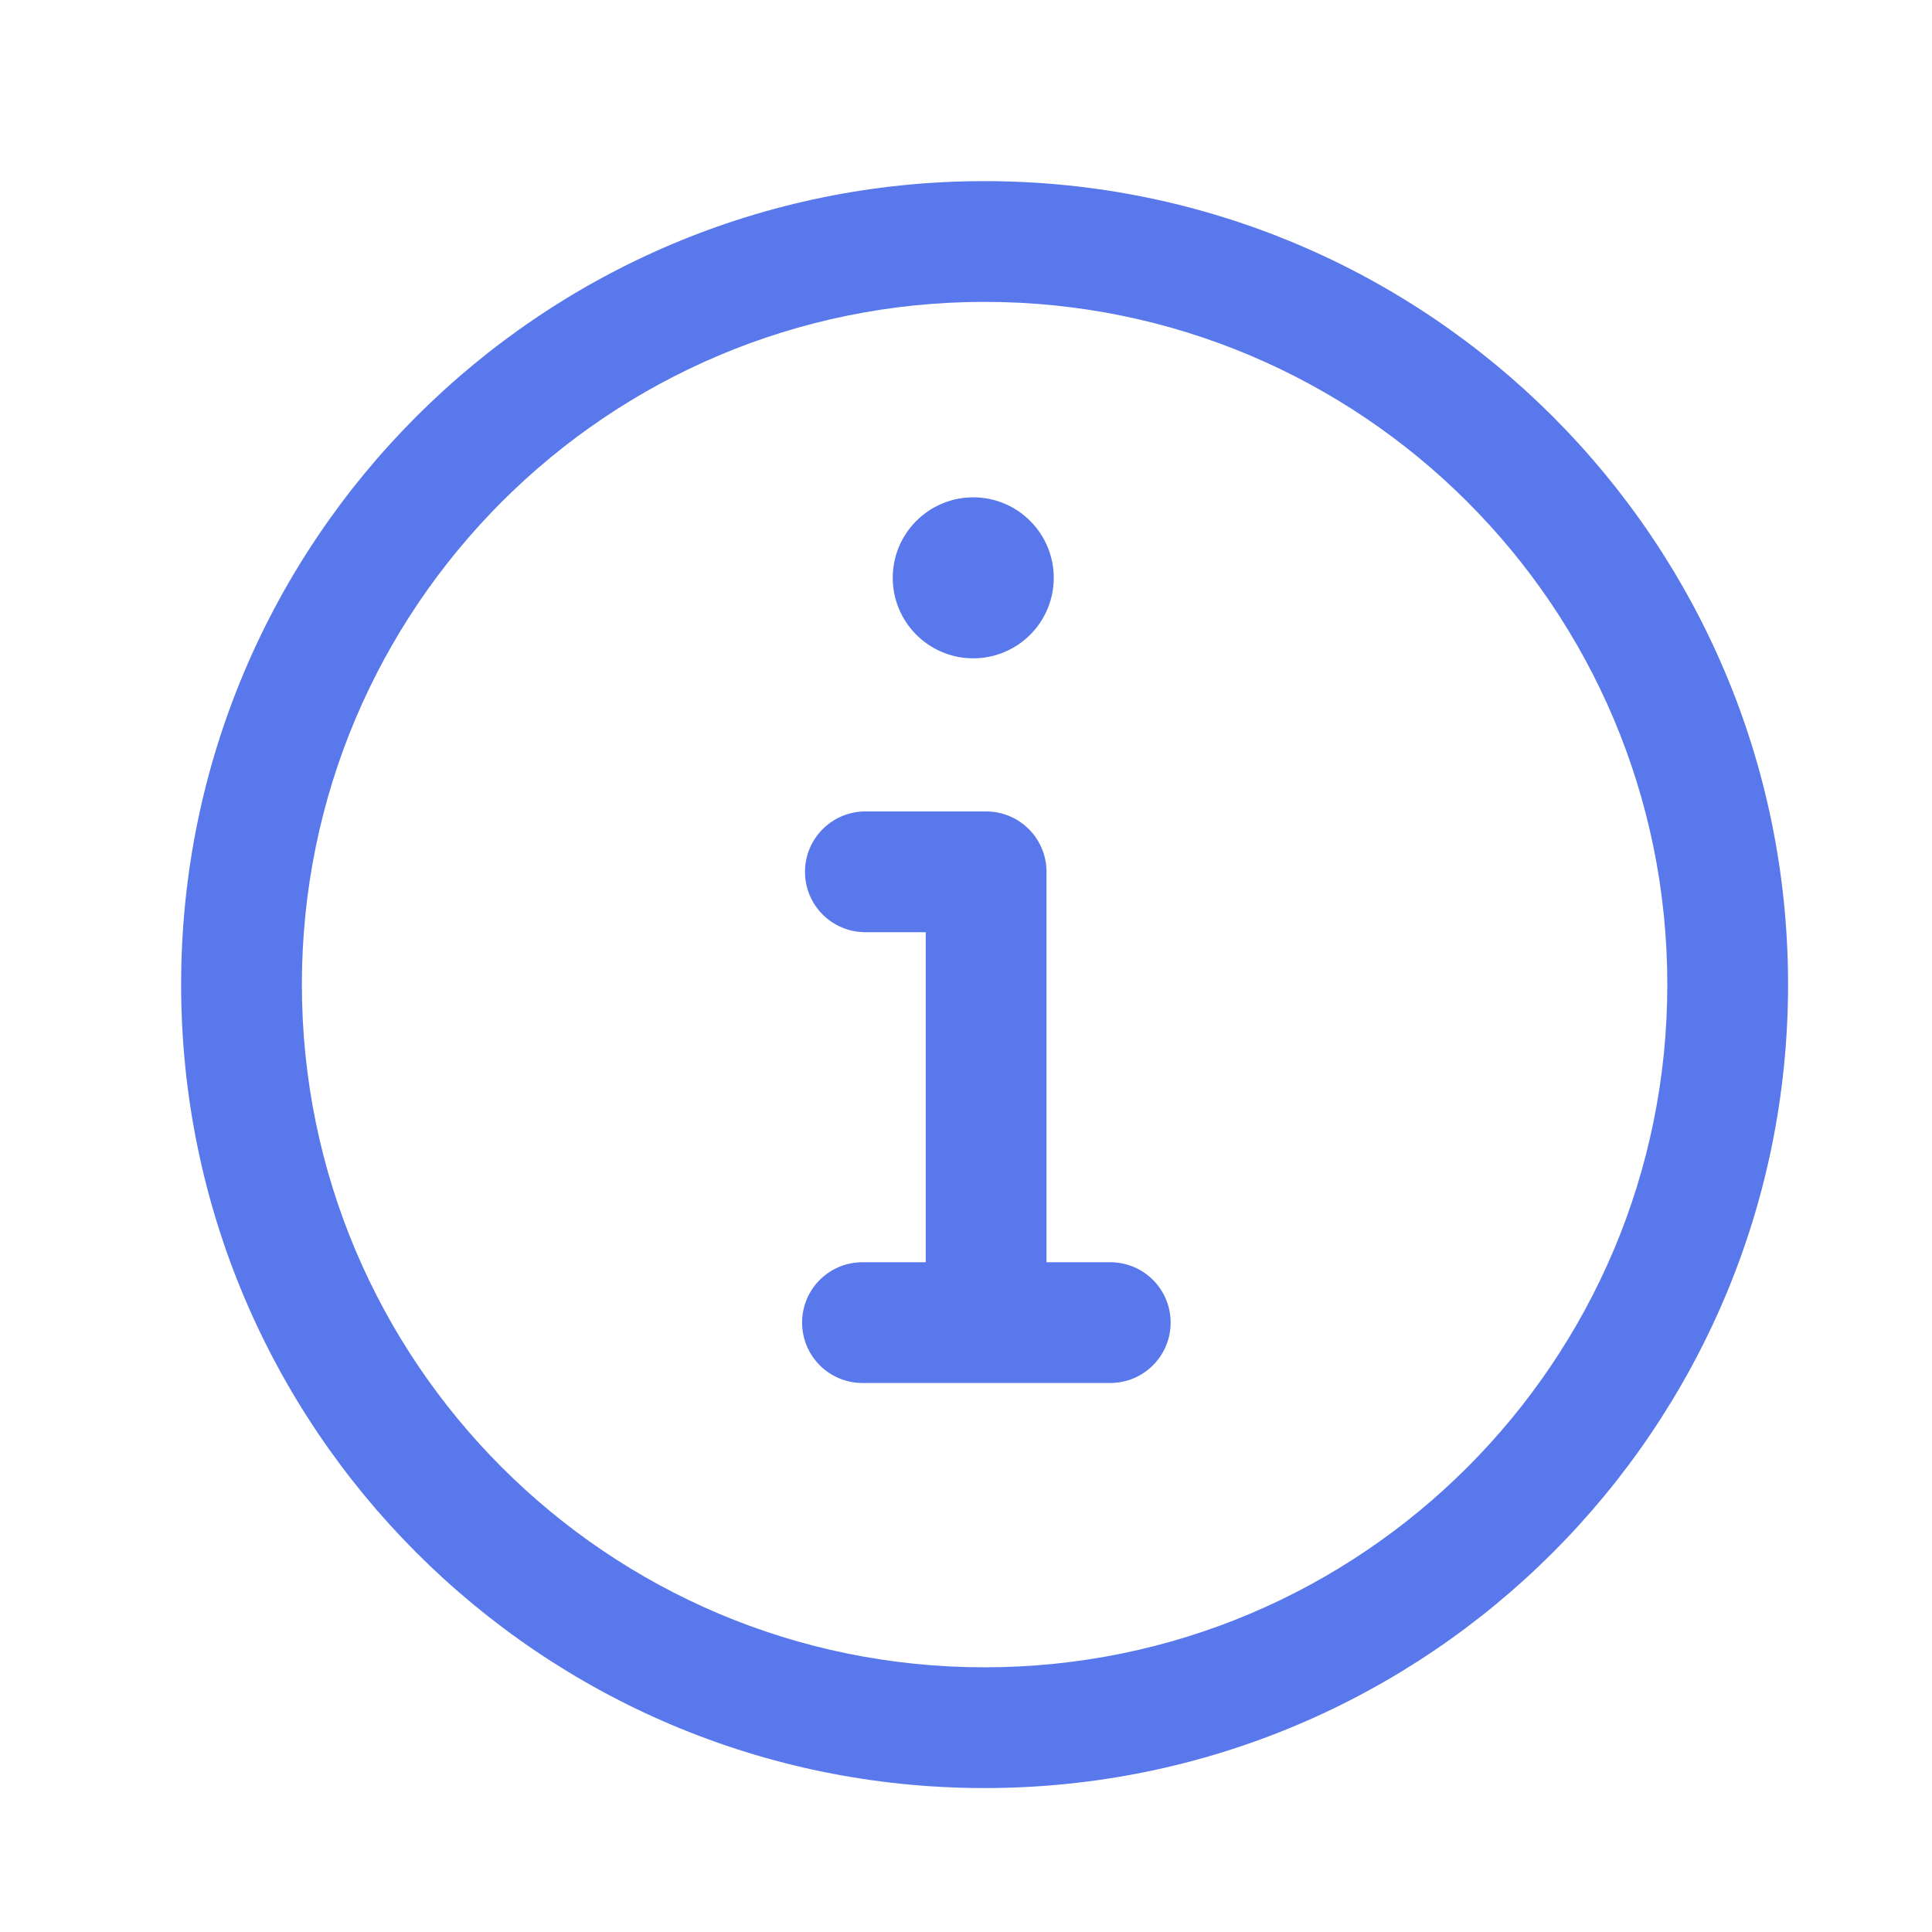
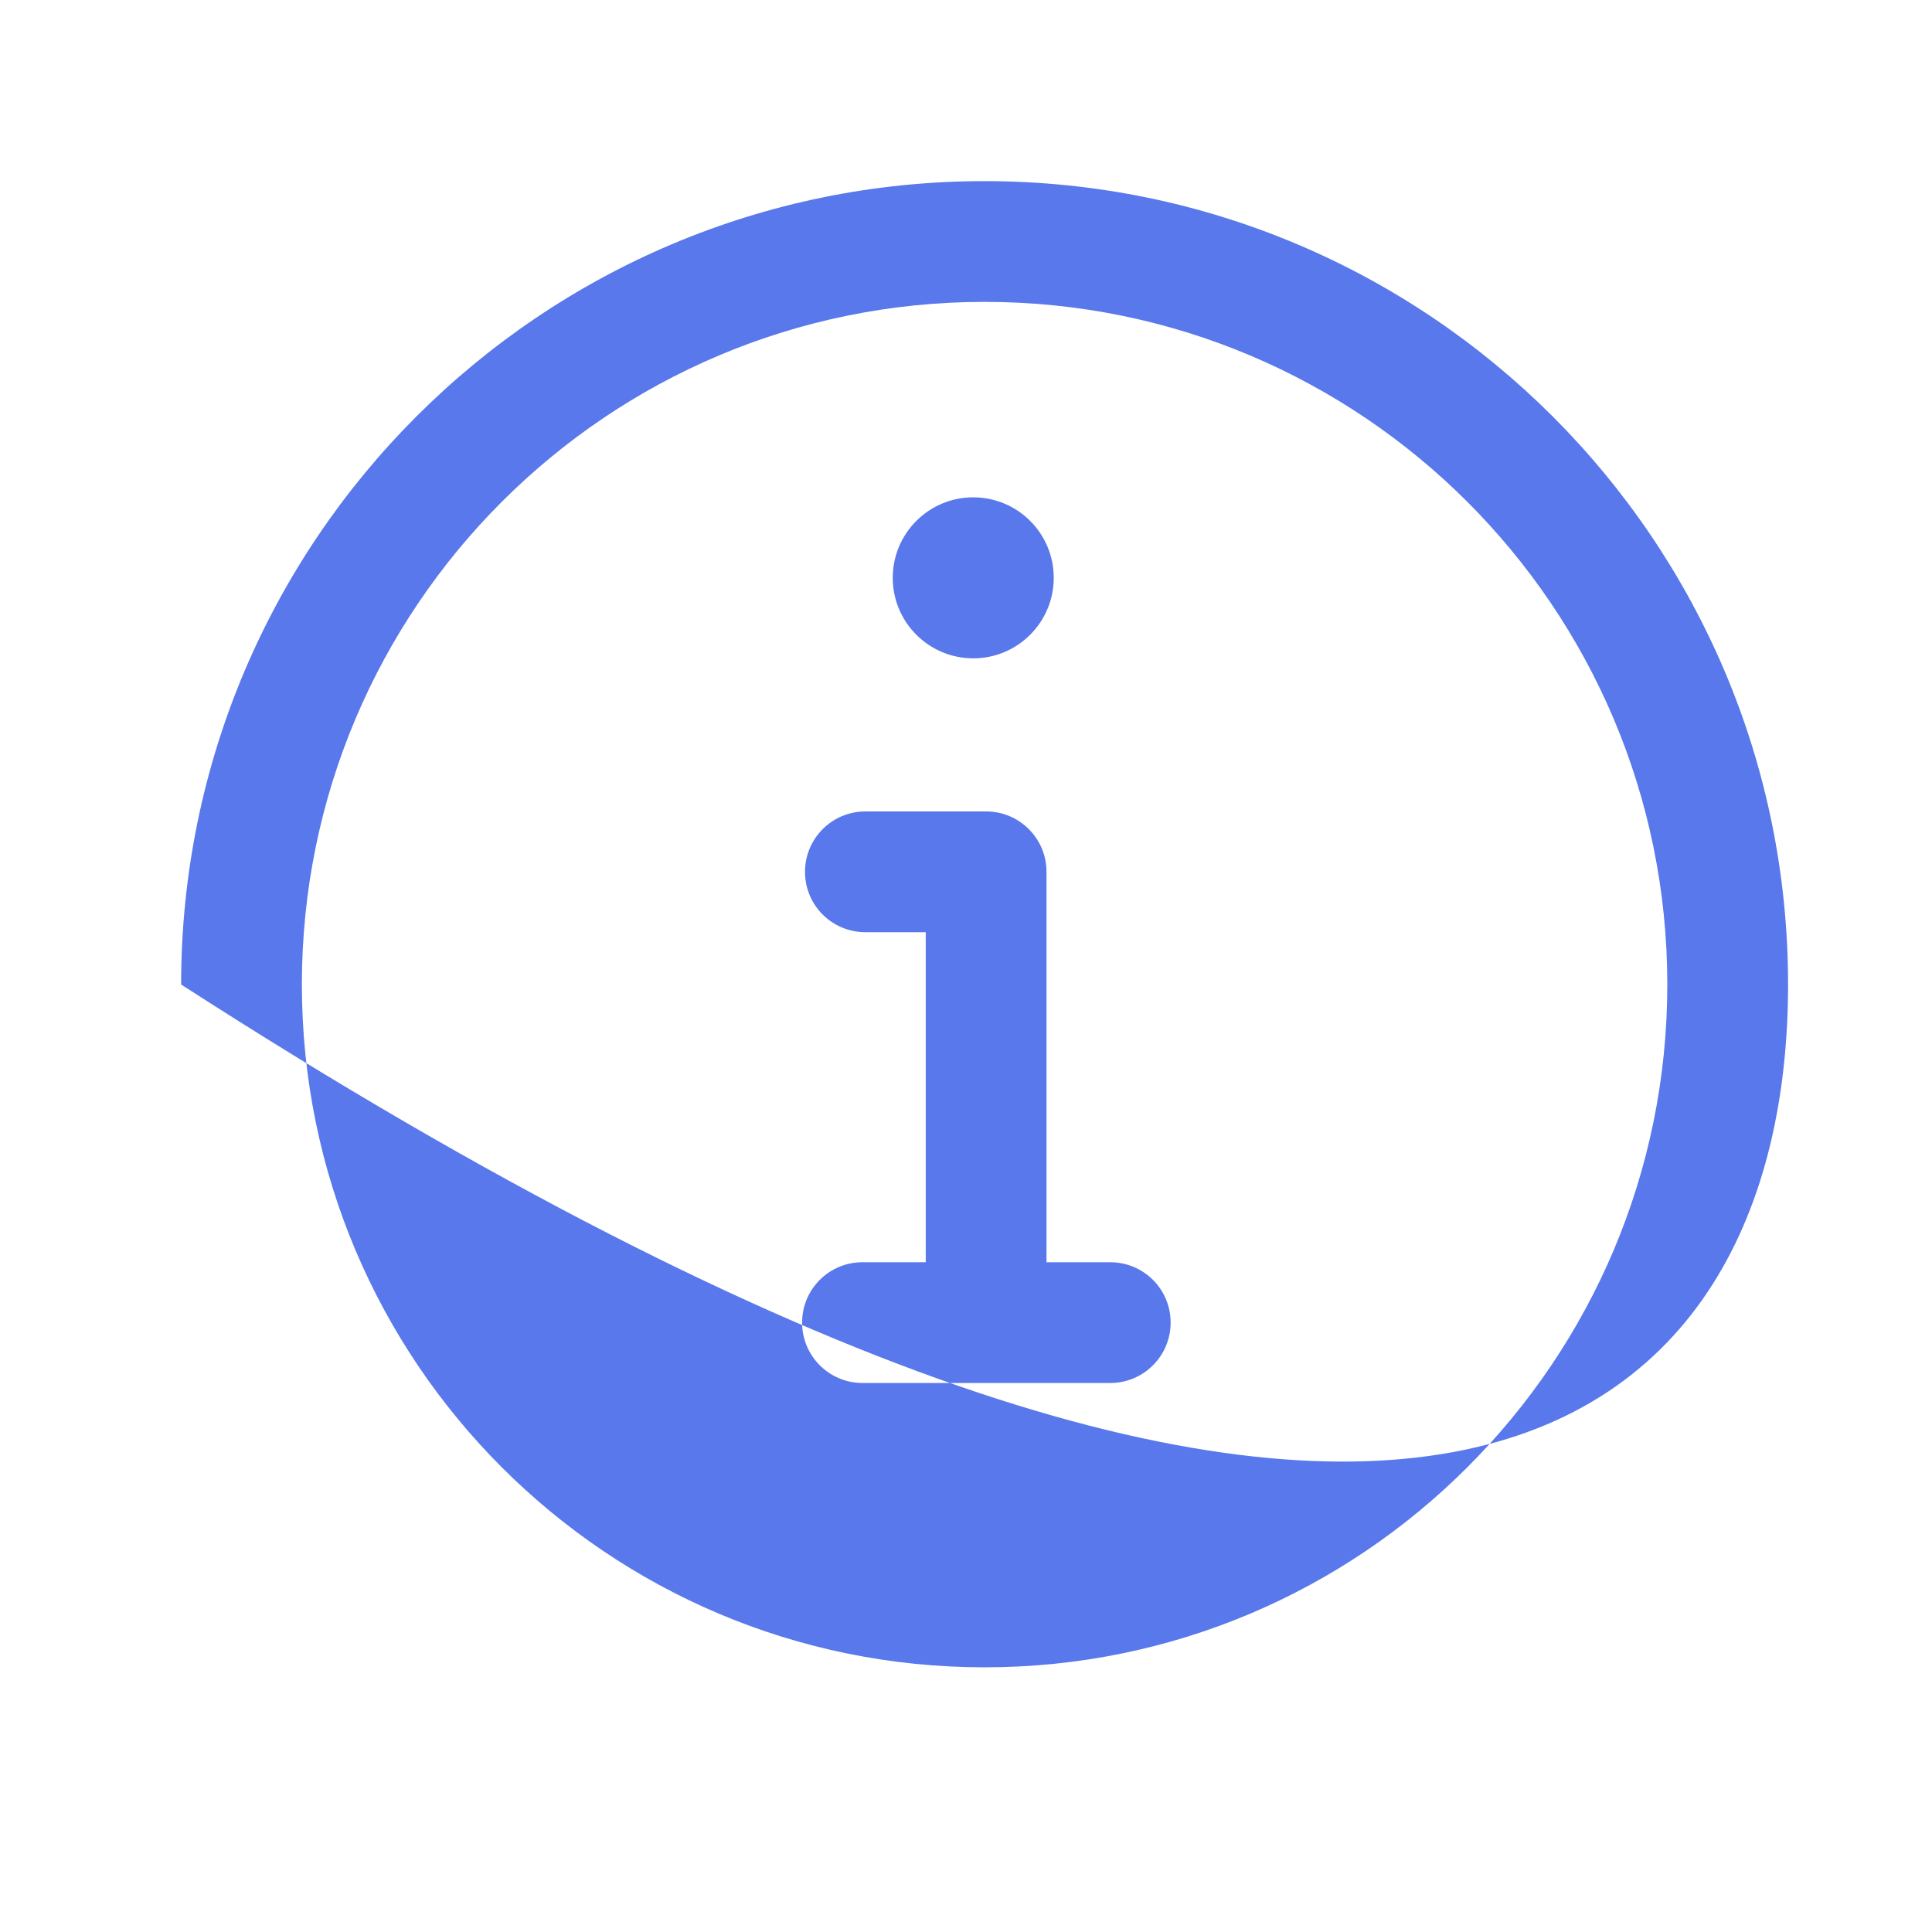
<svg xmlns="http://www.w3.org/2000/svg" width="12" height="12" viewBox="0 0 12 12" fill="none">
-   <path fill-rule="evenodd" clip-rule="evenodd" d="M1.875 6.115C1.875 3.773 3.773 1.875 6.115 1.875C8.457 1.875 10.356 3.773 10.356 6.115C10.356 8.457 8.457 10.356 6.115 10.356C3.773 10.356 1.875 8.457 1.875 6.115ZM6.115 1.125C3.359 1.125 1.125 3.359 1.125 6.115C1.125 8.871 3.359 11.106 6.115 11.106C8.871 11.106 11.106 8.871 11.106 6.115C11.106 3.359 8.871 1.125 6.115 1.125ZM6.045 4.089C6.321 4.089 6.545 3.865 6.545 3.589C6.545 3.313 6.321 3.089 6.045 3.089C5.769 3.089 5.545 3.313 5.545 3.589C5.545 3.865 5.769 4.089 6.045 4.089ZM5.375 5.04C5.168 5.04 5 5.208 5 5.415C5 5.623 5.168 5.79 5.375 5.79H5.75V7.84H5.357C5.15 7.84 4.982 8.007 4.982 8.215C4.982 8.422 5.15 8.59 5.357 8.59H6.896C7.103 8.59 7.271 8.422 7.271 8.215C7.271 8.007 7.103 7.84 6.896 7.84H6.5V5.415C6.5 5.208 6.332 5.04 6.125 5.04H5.375Z" fill="#5878EB" />
+   <path fill-rule="evenodd" clip-rule="evenodd" d="M1.875 6.115C1.875 3.773 3.773 1.875 6.115 1.875C8.457 1.875 10.356 3.773 10.356 6.115C10.356 8.457 8.457 10.356 6.115 10.356C3.773 10.356 1.875 8.457 1.875 6.115ZM6.115 1.125C3.359 1.125 1.125 3.359 1.125 6.115C8.871 11.106 11.106 8.871 11.106 6.115C11.106 3.359 8.871 1.125 6.115 1.125ZM6.045 4.089C6.321 4.089 6.545 3.865 6.545 3.589C6.545 3.313 6.321 3.089 6.045 3.089C5.769 3.089 5.545 3.313 5.545 3.589C5.545 3.865 5.769 4.089 6.045 4.089ZM5.375 5.04C5.168 5.04 5 5.208 5 5.415C5 5.623 5.168 5.79 5.375 5.79H5.75V7.84H5.357C5.15 7.84 4.982 8.007 4.982 8.215C4.982 8.422 5.15 8.59 5.357 8.59H6.896C7.103 8.59 7.271 8.422 7.271 8.215C7.271 8.007 7.103 7.84 6.896 7.84H6.5V5.415C6.5 5.208 6.332 5.04 6.125 5.04H5.375Z" fill="#5878EB" />
</svg>